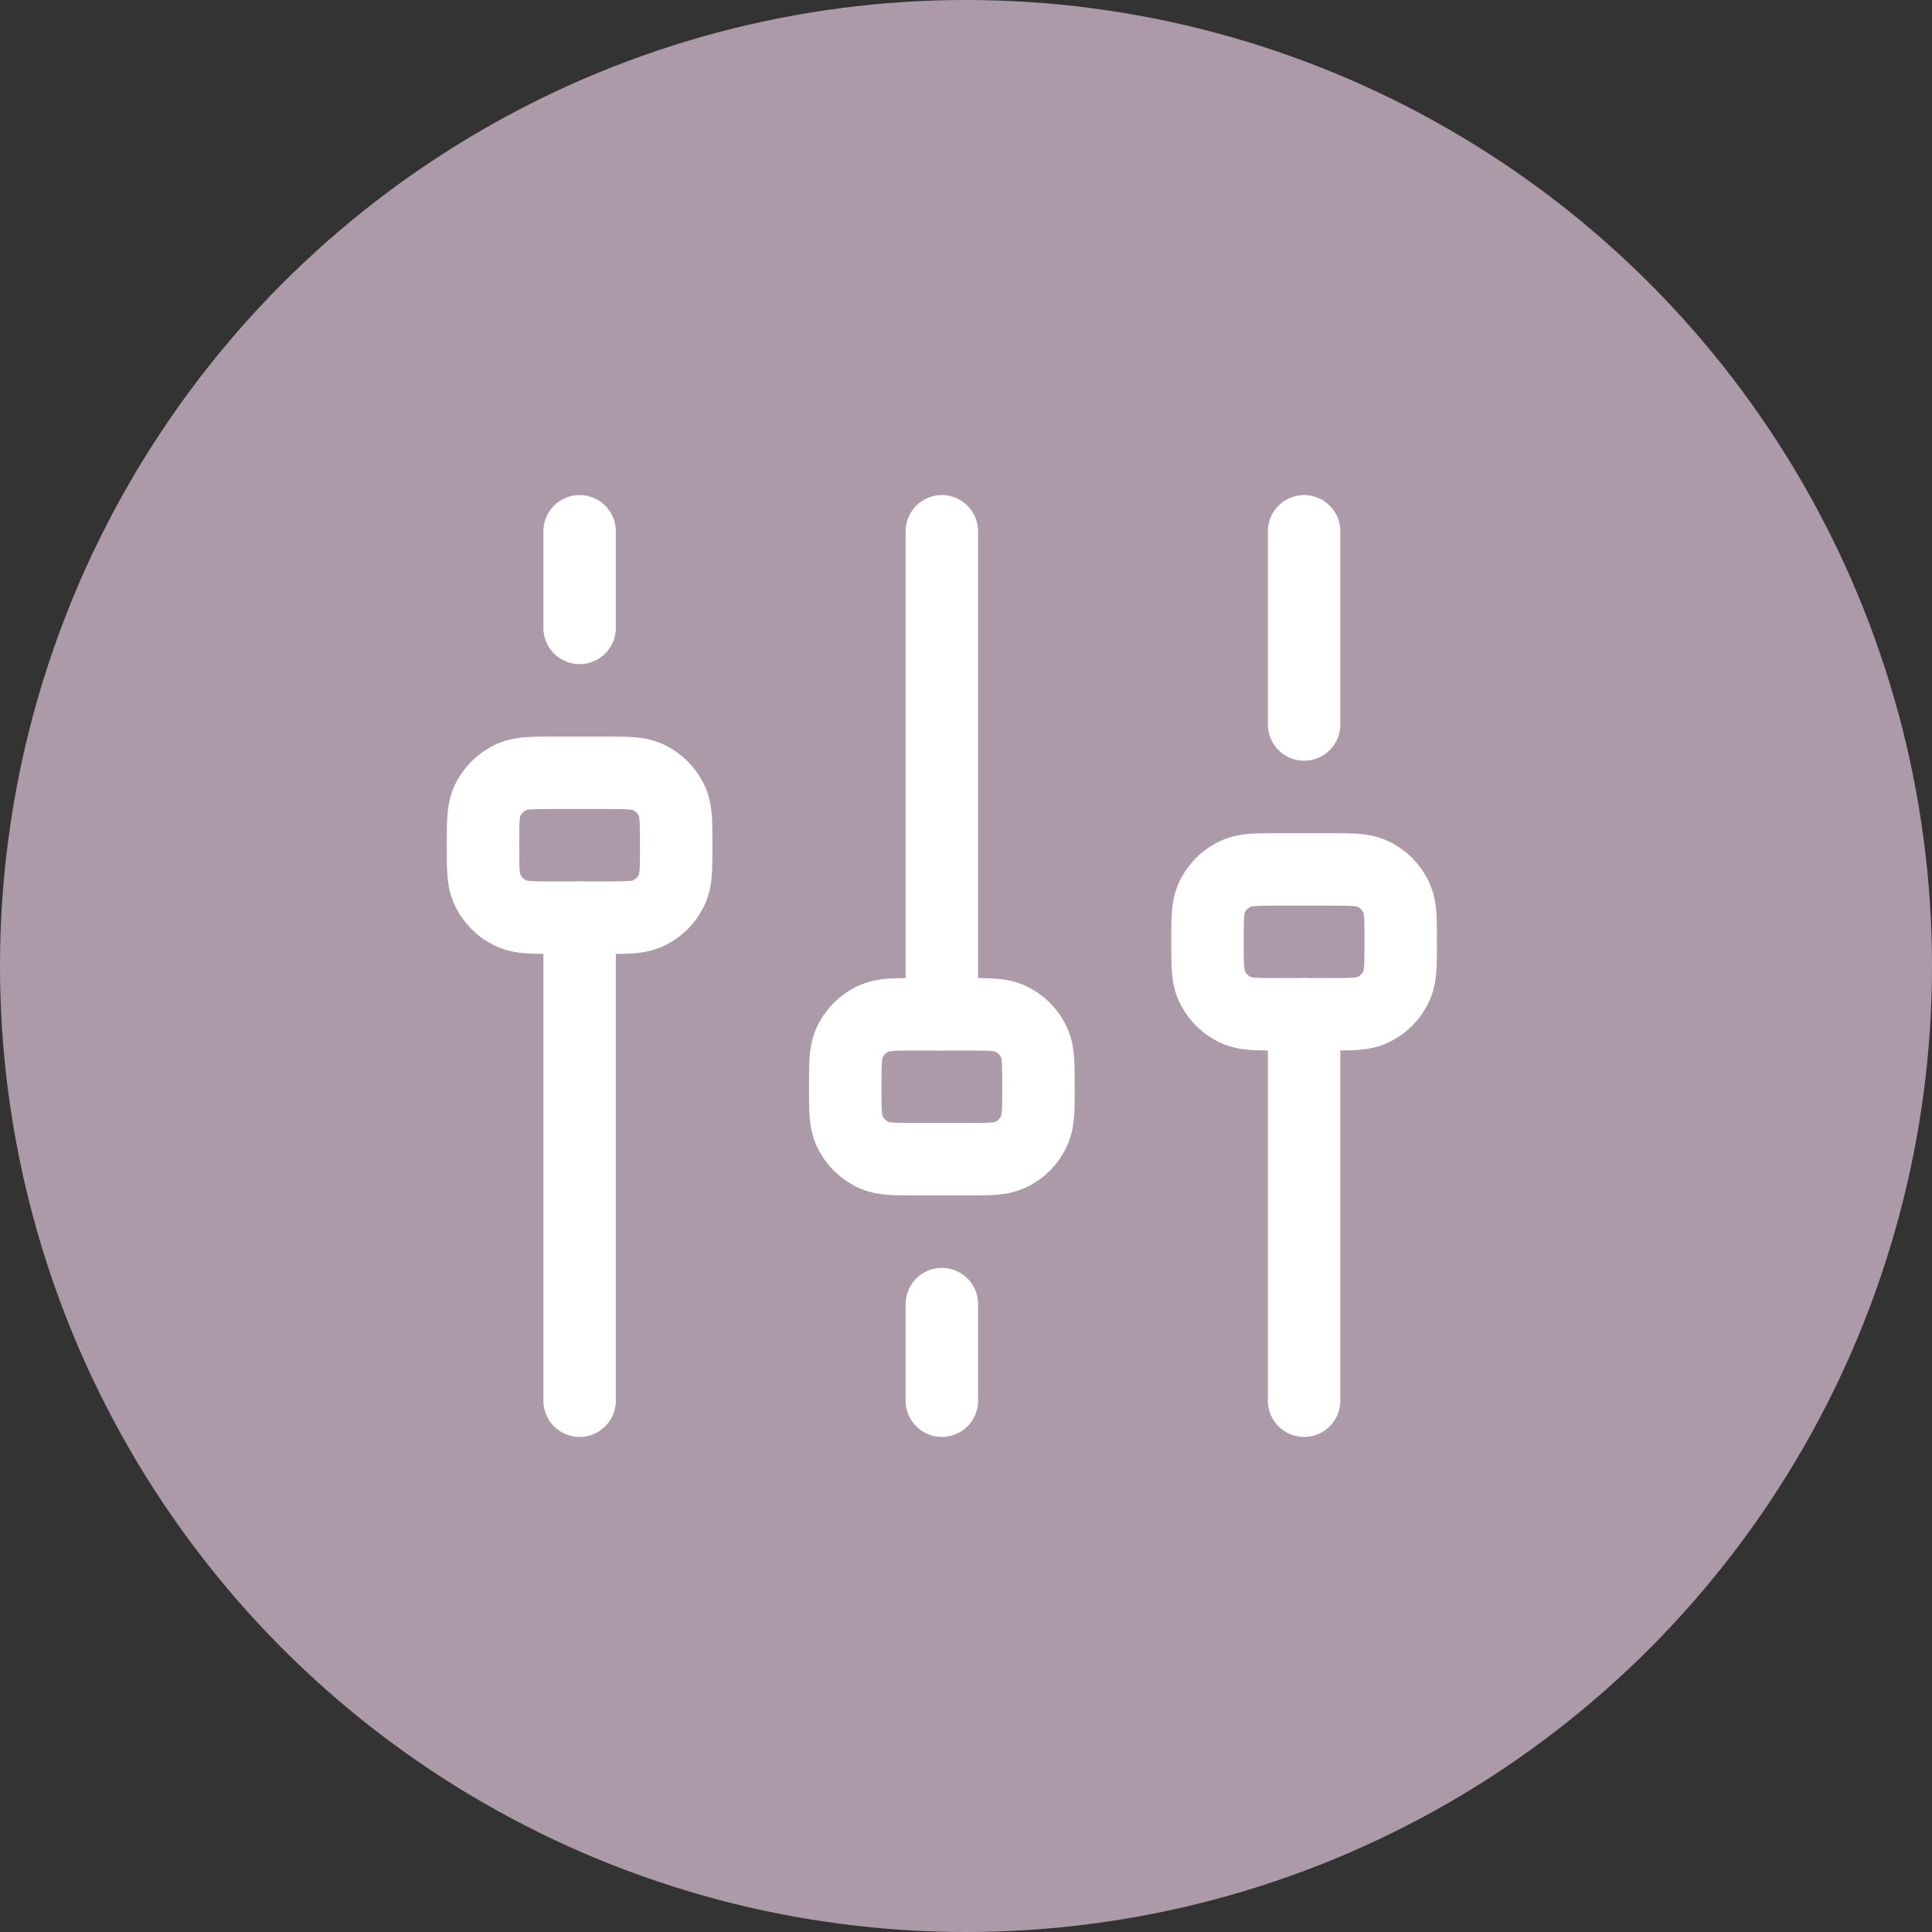
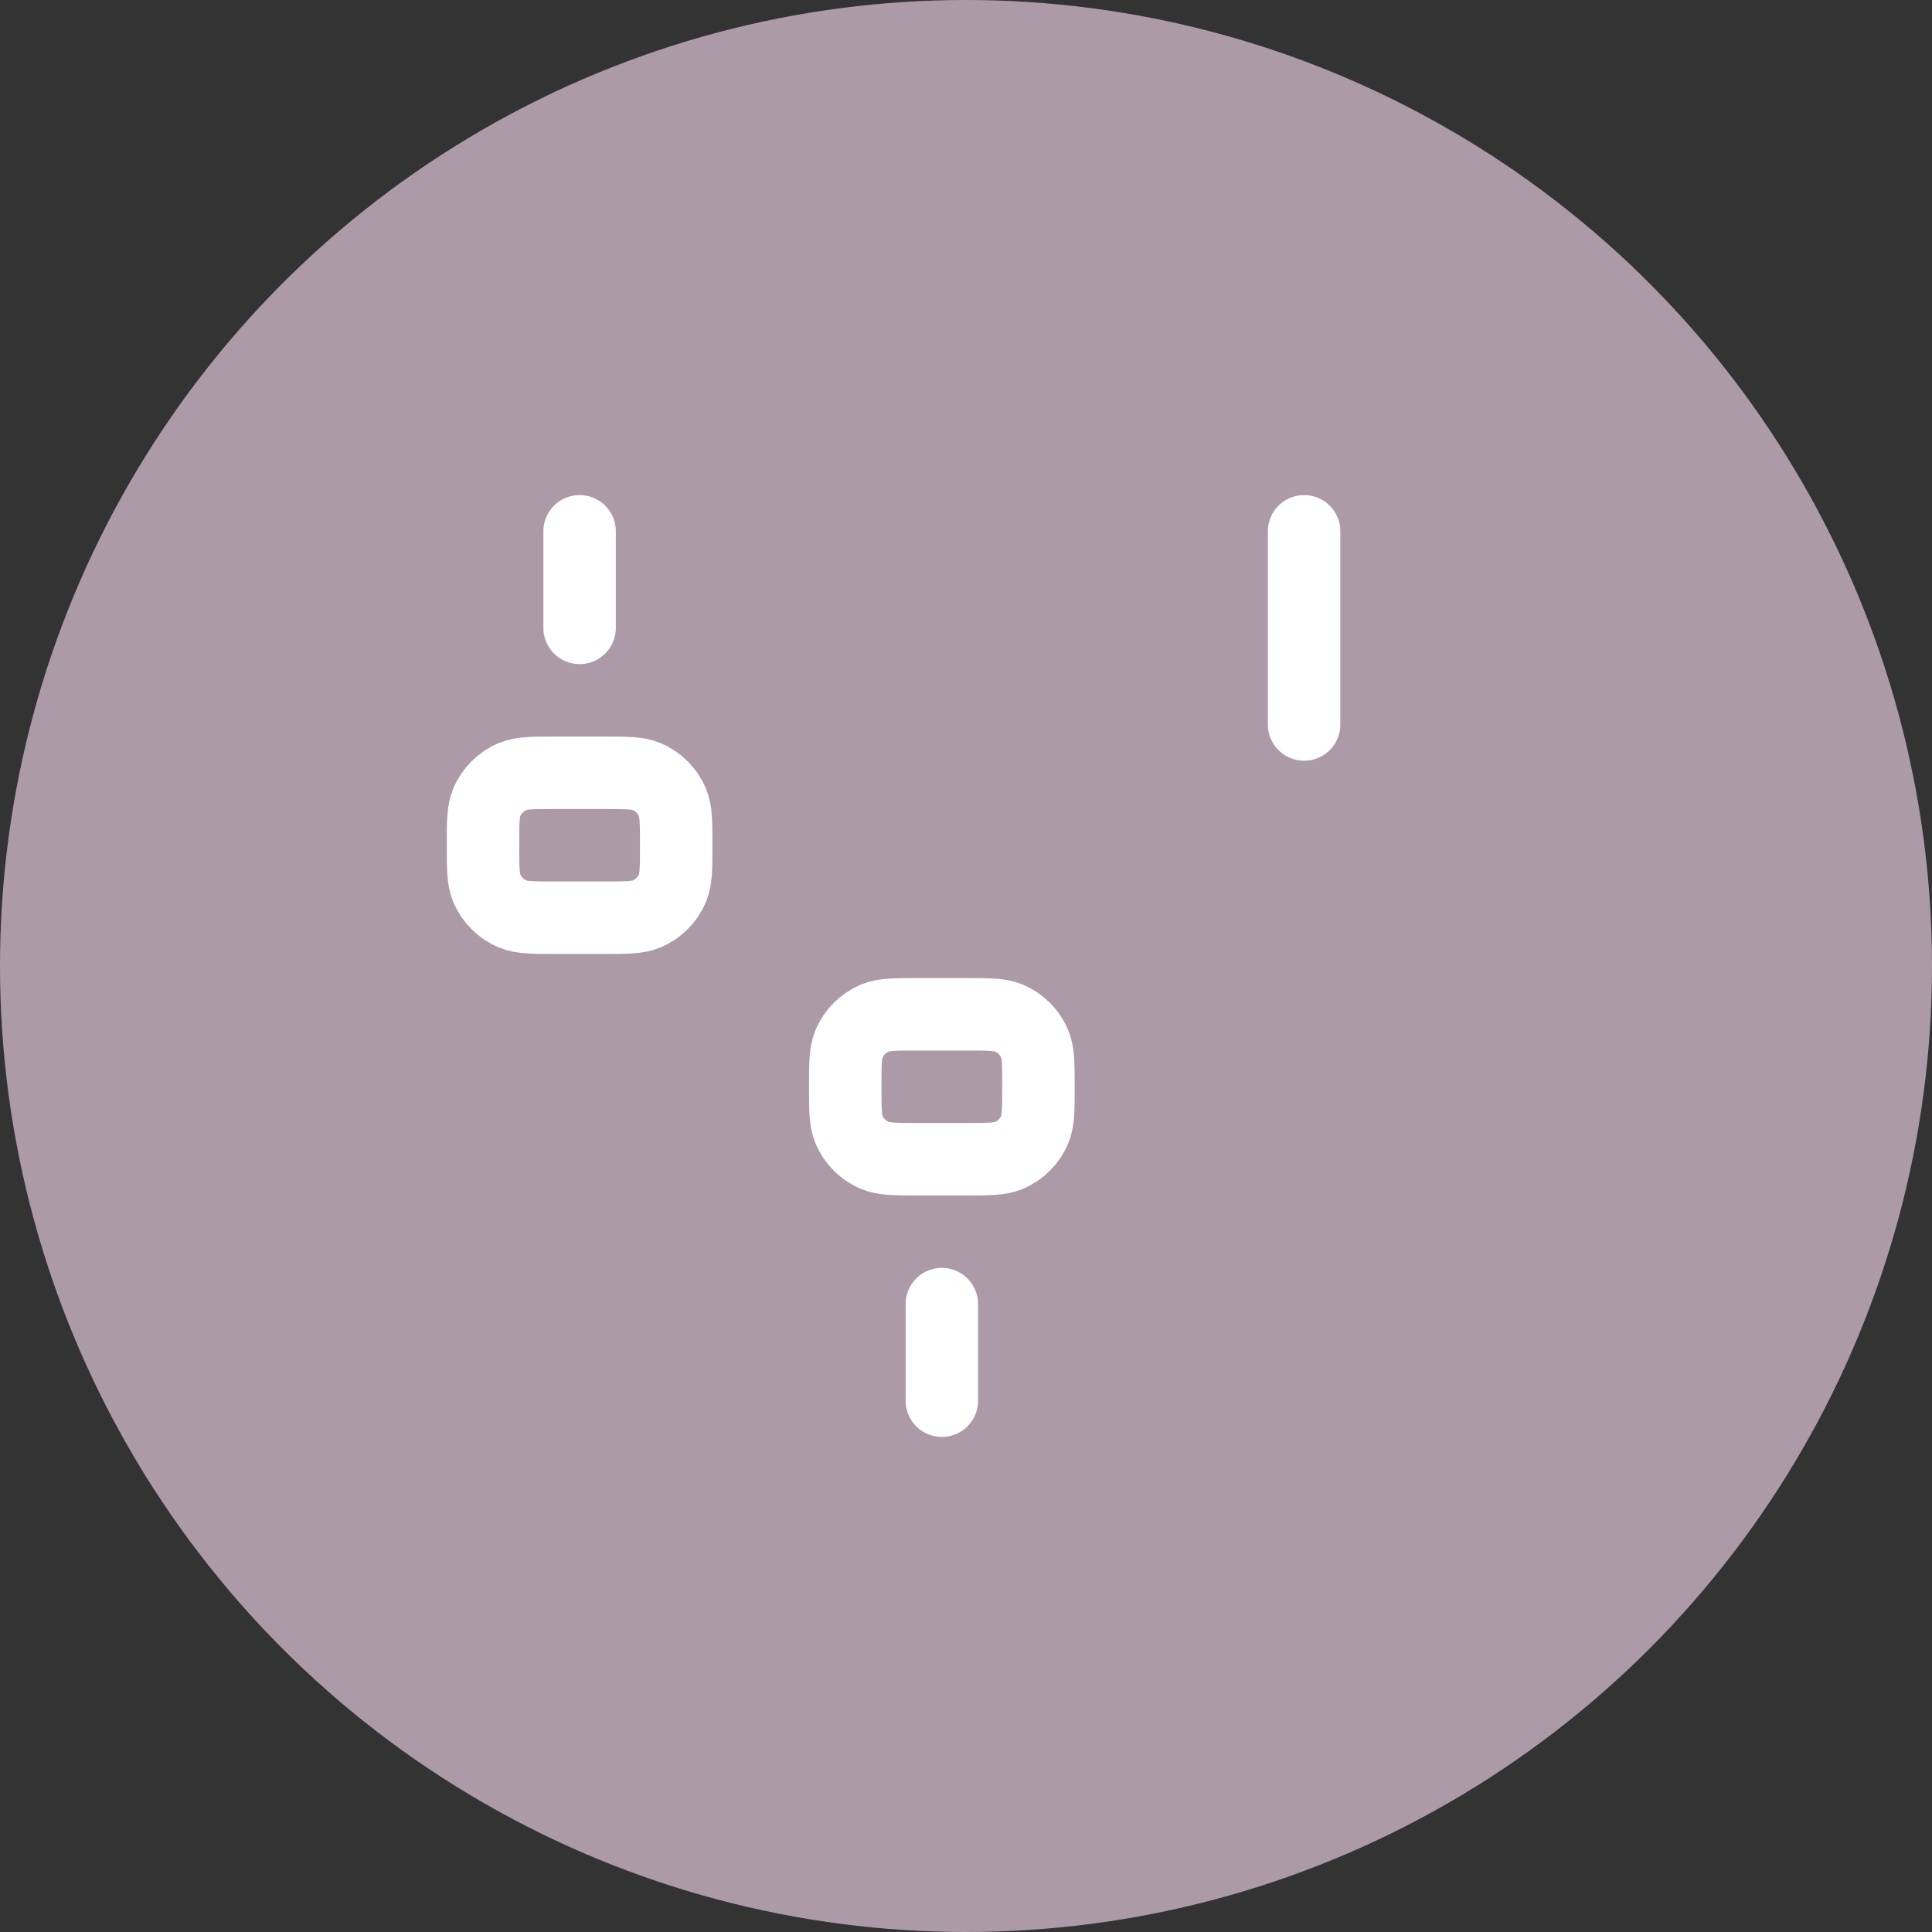
<svg xmlns="http://www.w3.org/2000/svg" width="40" height="40" viewBox="0 0 40 40" fill="none">
  <rect x="0" y="0" width="40" height="40" fill="#333333" stroke="none" />
  <g clip-path="url(#clip0_9390_19660)">
    <circle cx="20" cy="20" r="20" fill="#AD9AA9" />
-     <path d="M12 19V29" stroke="white" stroke-width="1.5" stroke-linecap="round" stroke-linejoin="round" />
-     <path d="M27 21V29" stroke="white" stroke-width="1.5" stroke-linecap="round" stroke-linejoin="round" />
    <path d="M27 11V15" stroke="white" stroke-width="1.5" stroke-linecap="round" stroke-linejoin="round" />
-     <path d="M19.5 11V21" stroke="white" stroke-width="1.5" stroke-linecap="round" stroke-linejoin="round" />
    <path d="M12 11V13" stroke="white" stroke-width="1.5" stroke-linecap="round" stroke-linejoin="round" />
    <path d="M19.5 27V29" stroke="white" stroke-width="1.5" stroke-linecap="round" stroke-linejoin="round" />
    <path d="M10 17.5C10 17.034 10 16.801 10.076 16.617C10.178 16.372 10.372 16.178 10.617 16.076C10.801 16 11.034 16 11.5 16H12.5C12.966 16 13.199 16 13.383 16.076C13.628 16.178 13.822 16.372 13.924 16.617C14 16.801 14 17.034 14 17.5C14 17.966 14 18.199 13.924 18.383C13.822 18.628 13.628 18.822 13.383 18.924C13.199 19 12.966 19 12.5 19H11.5C11.034 19 10.801 19 10.617 18.924C10.372 18.822 10.178 18.628 10.076 18.383C10 18.199 10 17.966 10 17.5Z" stroke="white" stroke-width="1.5" stroke-linecap="round" stroke-linejoin="round" />
-     <path d="M25 19.5C25 19.034 25 18.801 25.076 18.617C25.178 18.372 25.372 18.178 25.617 18.076C25.801 18 26.034 18 26.5 18H27.5C27.966 18 28.199 18 28.383 18.076C28.628 18.178 28.822 18.372 28.924 18.617C29 18.801 29 19.034 29 19.5C29 19.966 29 20.199 28.924 20.383C28.822 20.628 28.628 20.822 28.383 20.924C28.199 21 27.966 21 27.5 21H26.5C26.034 21 25.801 21 25.617 20.924C25.372 20.822 25.178 20.628 25.076 20.383C25 20.199 25 19.966 25 19.5Z" stroke="white" stroke-width="1.5" stroke-linecap="round" stroke-linejoin="round" />
    <path d="M17.5 22.5C17.5 22.034 17.5 21.801 17.576 21.617C17.678 21.372 17.872 21.178 18.117 21.076C18.301 21 18.534 21 19 21H20C20.466 21 20.699 21 20.883 21.076C21.128 21.178 21.322 21.372 21.424 21.617C21.5 21.801 21.5 22.034 21.5 22.5C21.5 22.966 21.5 23.199 21.424 23.383C21.322 23.628 21.128 23.822 20.883 23.924C20.699 24 20.466 24 20 24H19C18.534 24 18.301 24 18.117 23.924C17.872 23.822 17.678 23.628 17.576 23.383C17.5 23.199 17.5 22.966 17.5 22.5Z" stroke="white" stroke-width="1.5" stroke-linecap="round" stroke-linejoin="round" />
  </g>
  <defs>
    <clipPath id="clip0_9390_19660">
      <rect width="40" height="40" fill="white" />
    </clipPath>
  </defs>
</svg>